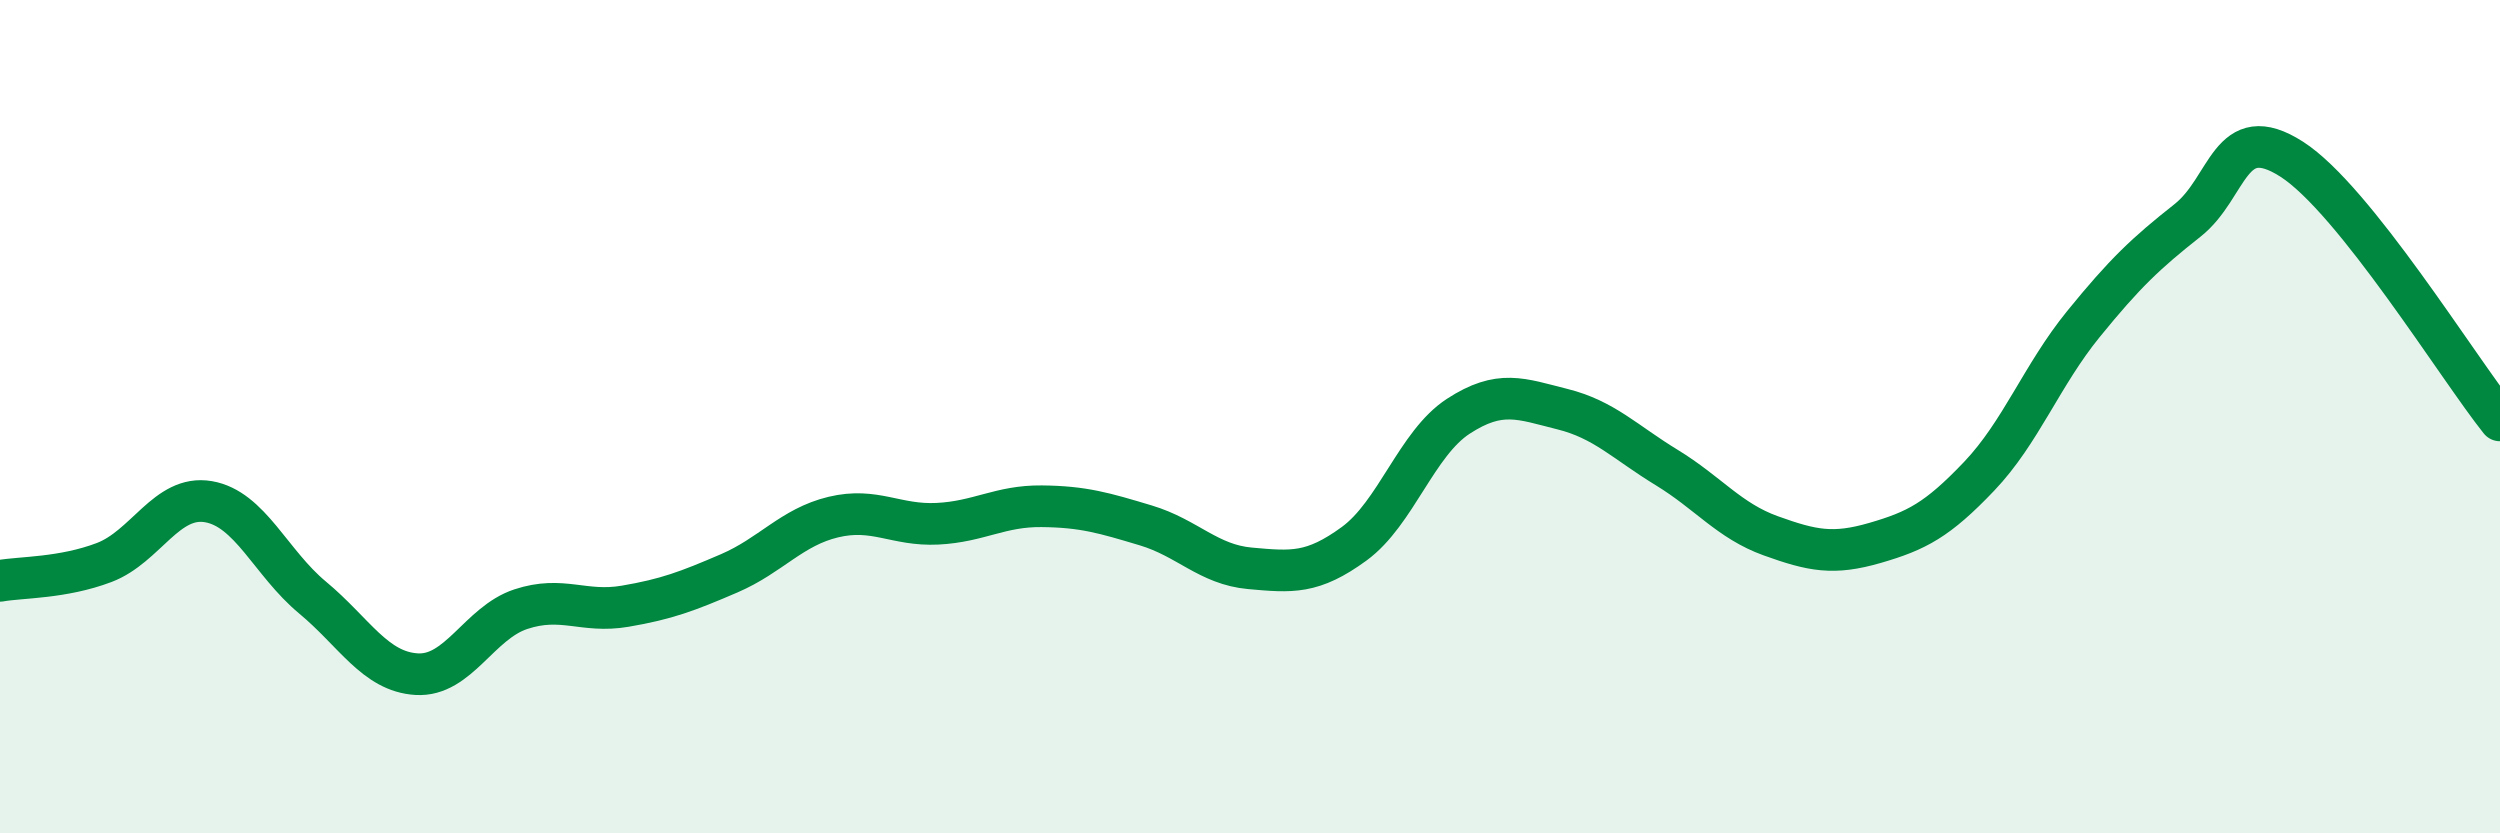
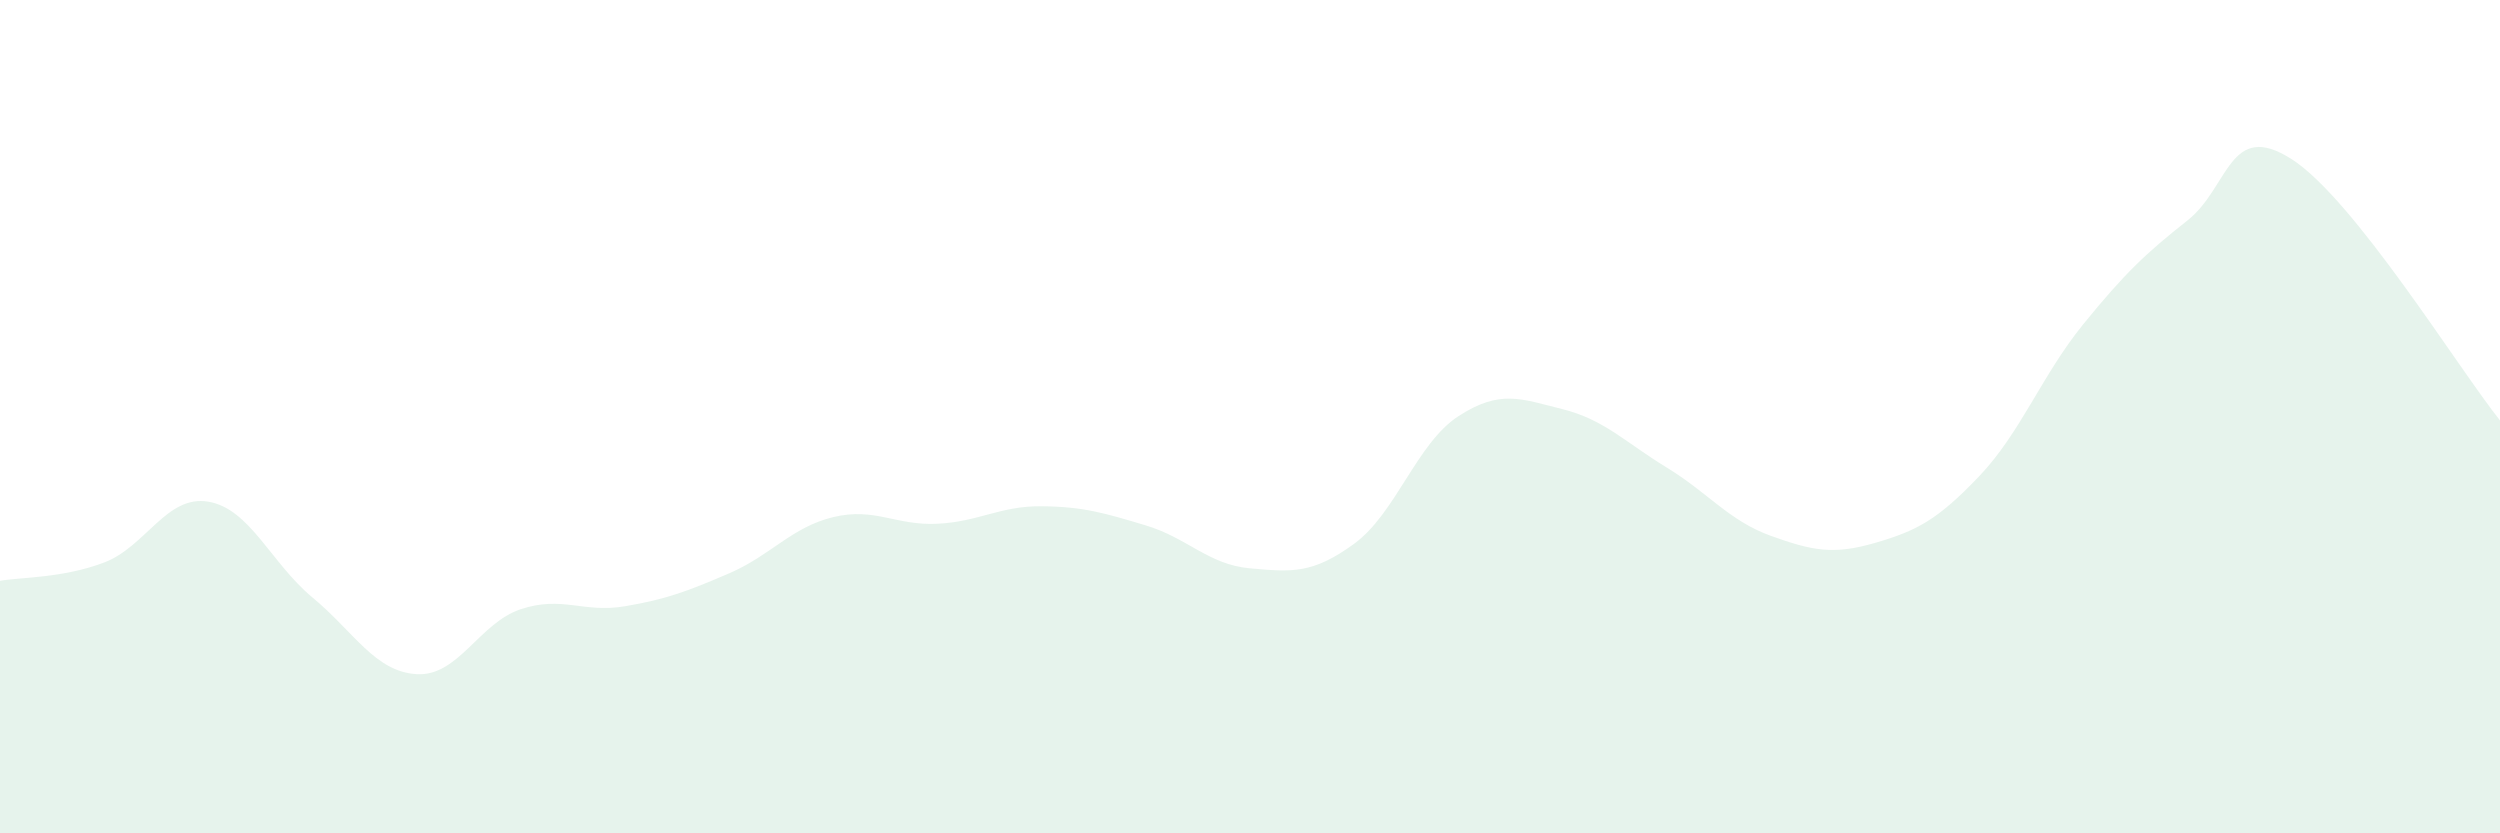
<svg xmlns="http://www.w3.org/2000/svg" width="60" height="20" viewBox="0 0 60 20">
  <path d="M 0,13.94 C 0.5,13.85 1.5,13.88 2.5,13.5 C 3.5,13.12 4,11.87 5,12.04 C 6,12.21 6.5,13.51 7.5,14.34 C 8.5,15.17 9,16.12 10,16.18 C 11,16.24 11.5,14.95 12.5,14.62 C 13.5,14.29 14,14.72 15,14.55 C 16,14.38 16.5,14.19 17.5,13.76 C 18.5,13.33 19,12.65 20,12.41 C 21,12.17 21.5,12.62 22.5,12.57 C 23.5,12.52 24,12.14 25,12.15 C 26,12.16 26.5,12.31 27.5,12.61 C 28.5,12.91 29,13.55 30,13.64 C 31,13.73 31.5,13.78 32.5,13.05 C 33.5,12.32 34,10.64 35,9.99 C 36,9.34 36.5,9.57 37.5,9.82 C 38.5,10.07 39,10.61 40,11.22 C 41,11.83 41.5,12.5 42.5,12.86 C 43.5,13.22 44,13.32 45,13.03 C 46,12.74 46.5,12.48 47.5,11.43 C 48.5,10.38 49,9.01 50,7.78 C 51,6.55 51.5,6.08 52.5,5.29 C 53.5,4.5 53.5,2.86 55,3.82 C 56.5,4.78 59,8.84 60,10.09L60 20L0 20Z" fill="#008740" opacity="0.1" stroke-linecap="round" stroke-linejoin="round" />
-   <path d="M 0,13.94 C 0.5,13.85 1.5,13.88 2.5,13.5 C 3.5,13.12 4,11.87 5,12.04 C 6,12.21 6.5,13.51 7.5,14.34 C 8.5,15.17 9,16.12 10,16.18 C 11,16.24 11.5,14.95 12.5,14.62 C 13.5,14.29 14,14.72 15,14.55 C 16,14.38 16.5,14.19 17.5,13.76 C 18.5,13.33 19,12.65 20,12.41 C 21,12.17 21.5,12.62 22.5,12.57 C 23.5,12.52 24,12.14 25,12.15 C 26,12.16 26.5,12.31 27.5,12.61 C 28.5,12.91 29,13.55 30,13.64 C 31,13.73 31.5,13.78 32.5,13.05 C 33.5,12.32 34,10.64 35,9.99 C 36,9.34 36.5,9.57 37.5,9.82 C 38.5,10.07 39,10.61 40,11.22 C 41,11.83 41.5,12.5 42.5,12.86 C 43.5,13.22 44,13.32 45,13.03 C 46,12.74 46.5,12.48 47.5,11.43 C 48.5,10.38 49,9.01 50,7.78 C 51,6.55 51.5,6.08 52.5,5.29 C 53.5,4.5 53.5,2.86 55,3.82 C 56.5,4.78 59,8.84 60,10.09" stroke="#008740" stroke-width="1" fill="none" stroke-linecap="round" stroke-linejoin="round" />
</svg>